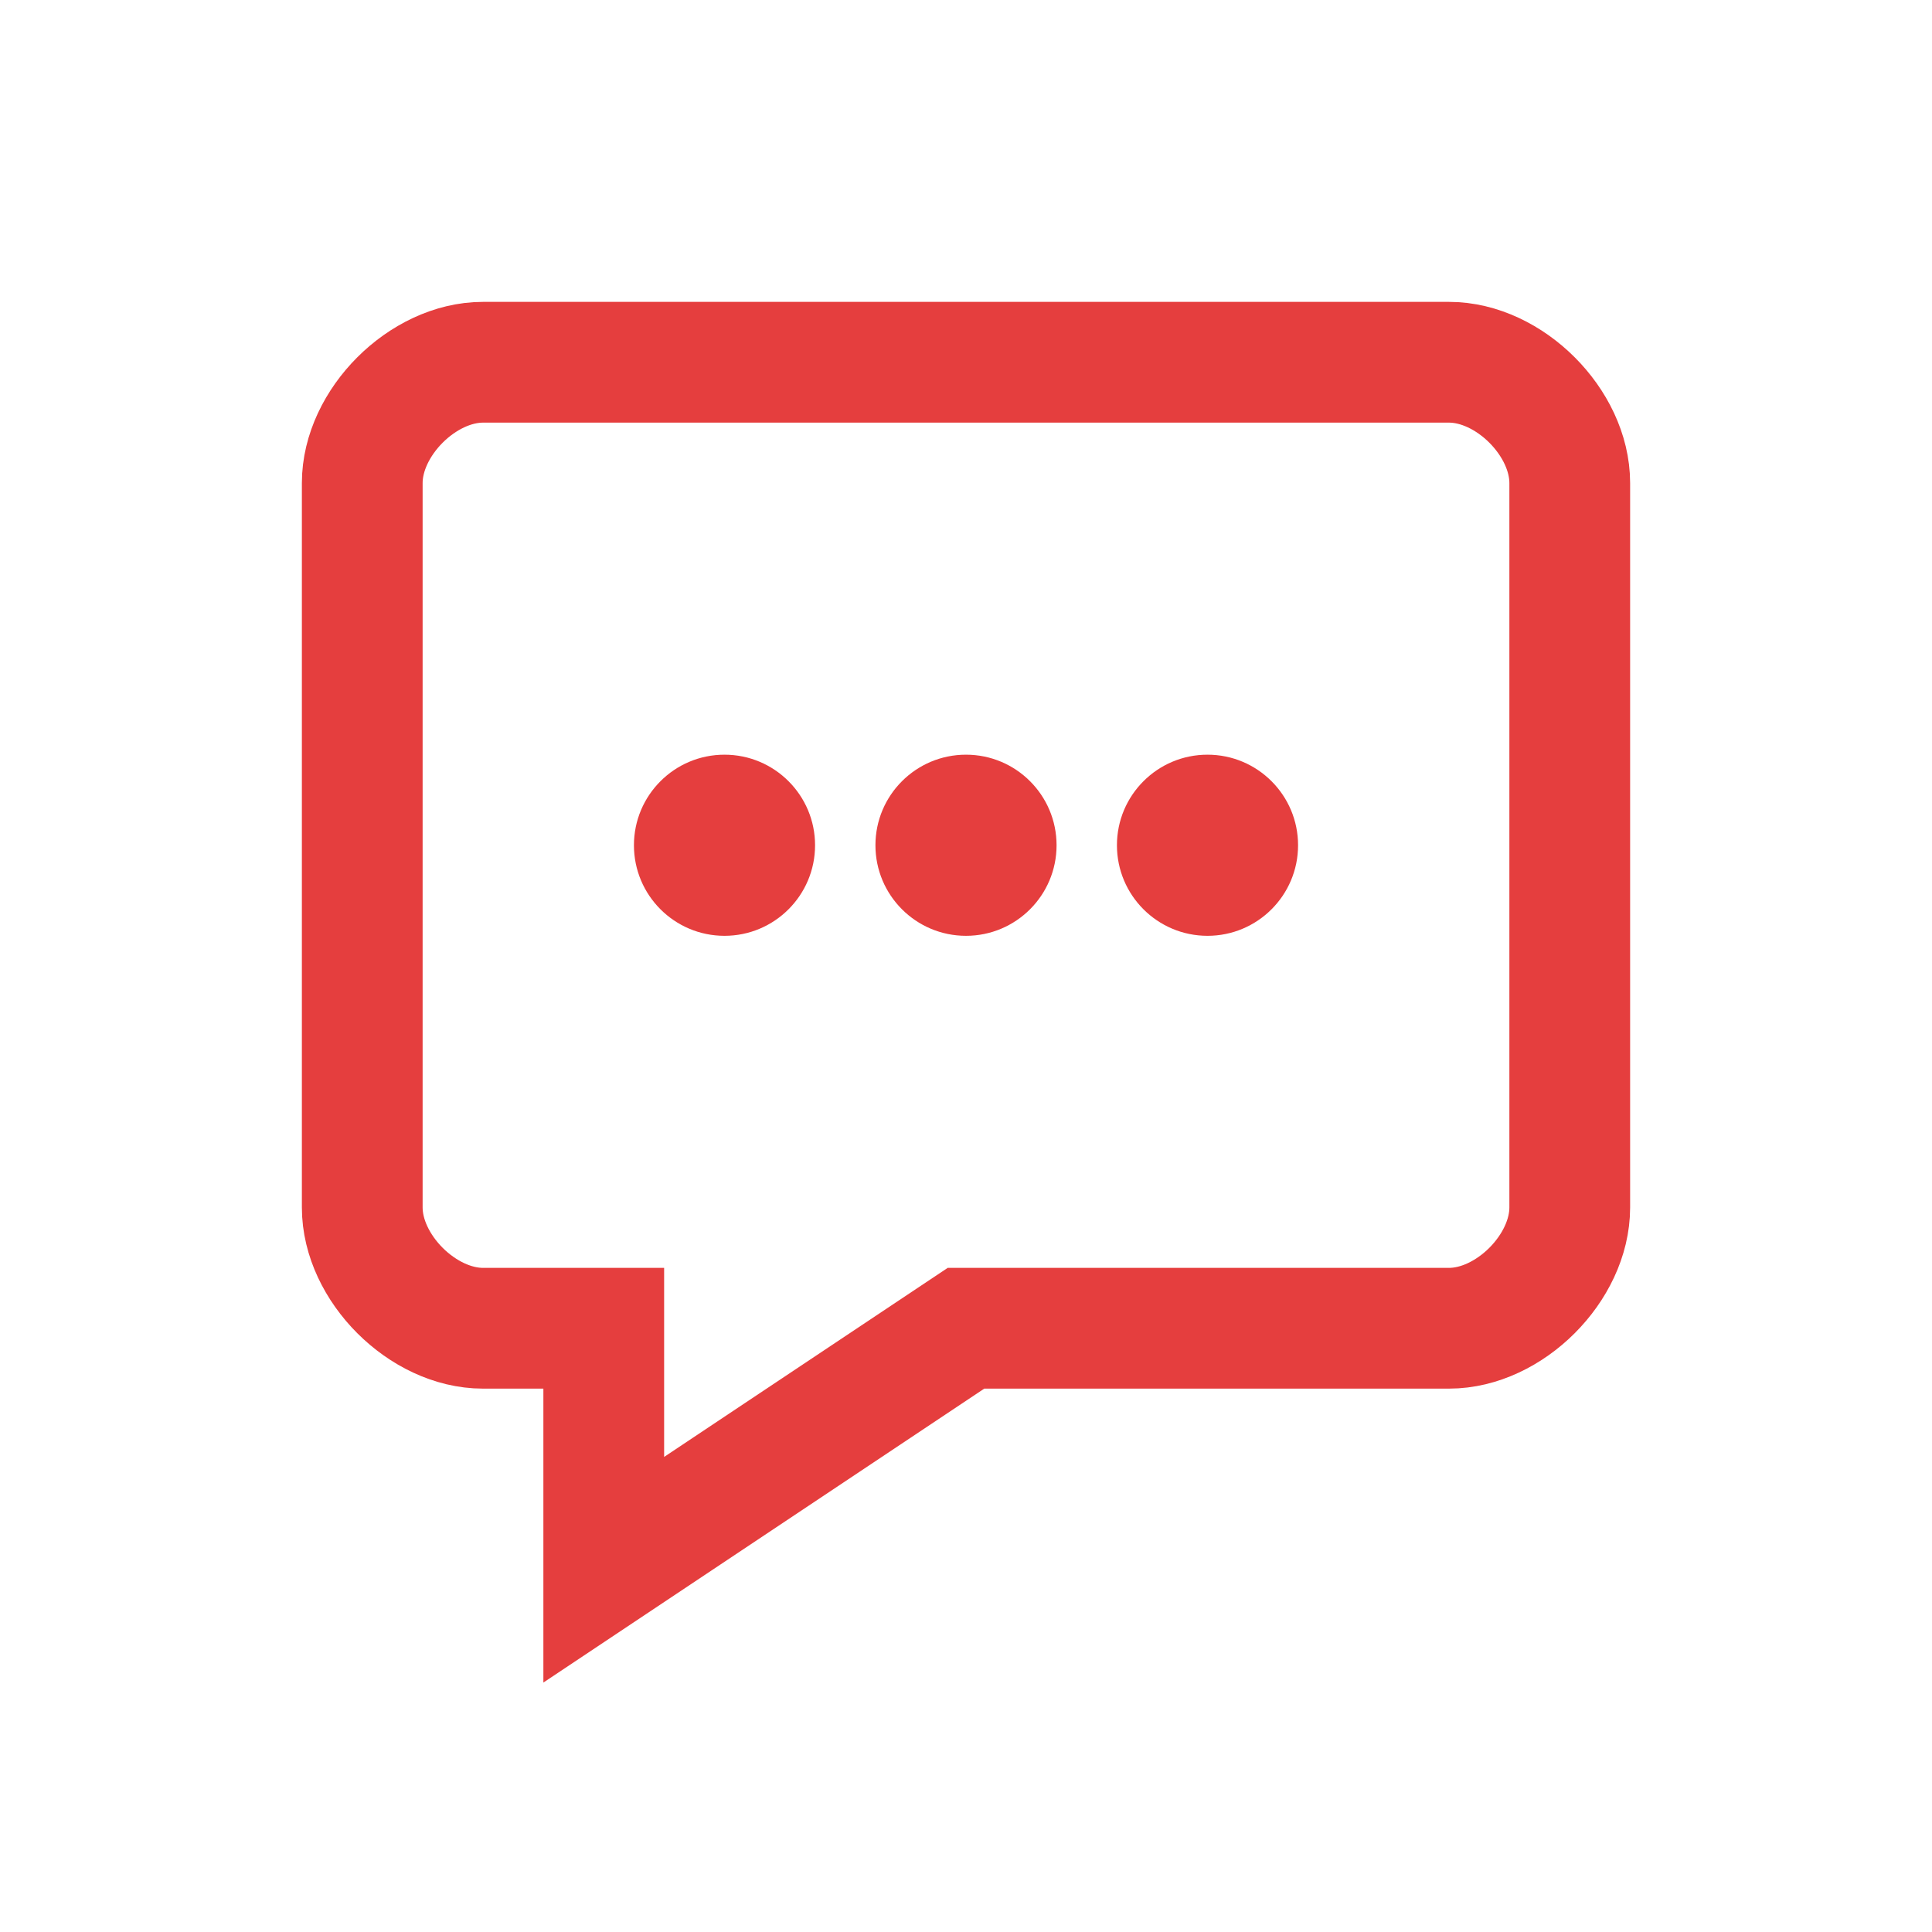
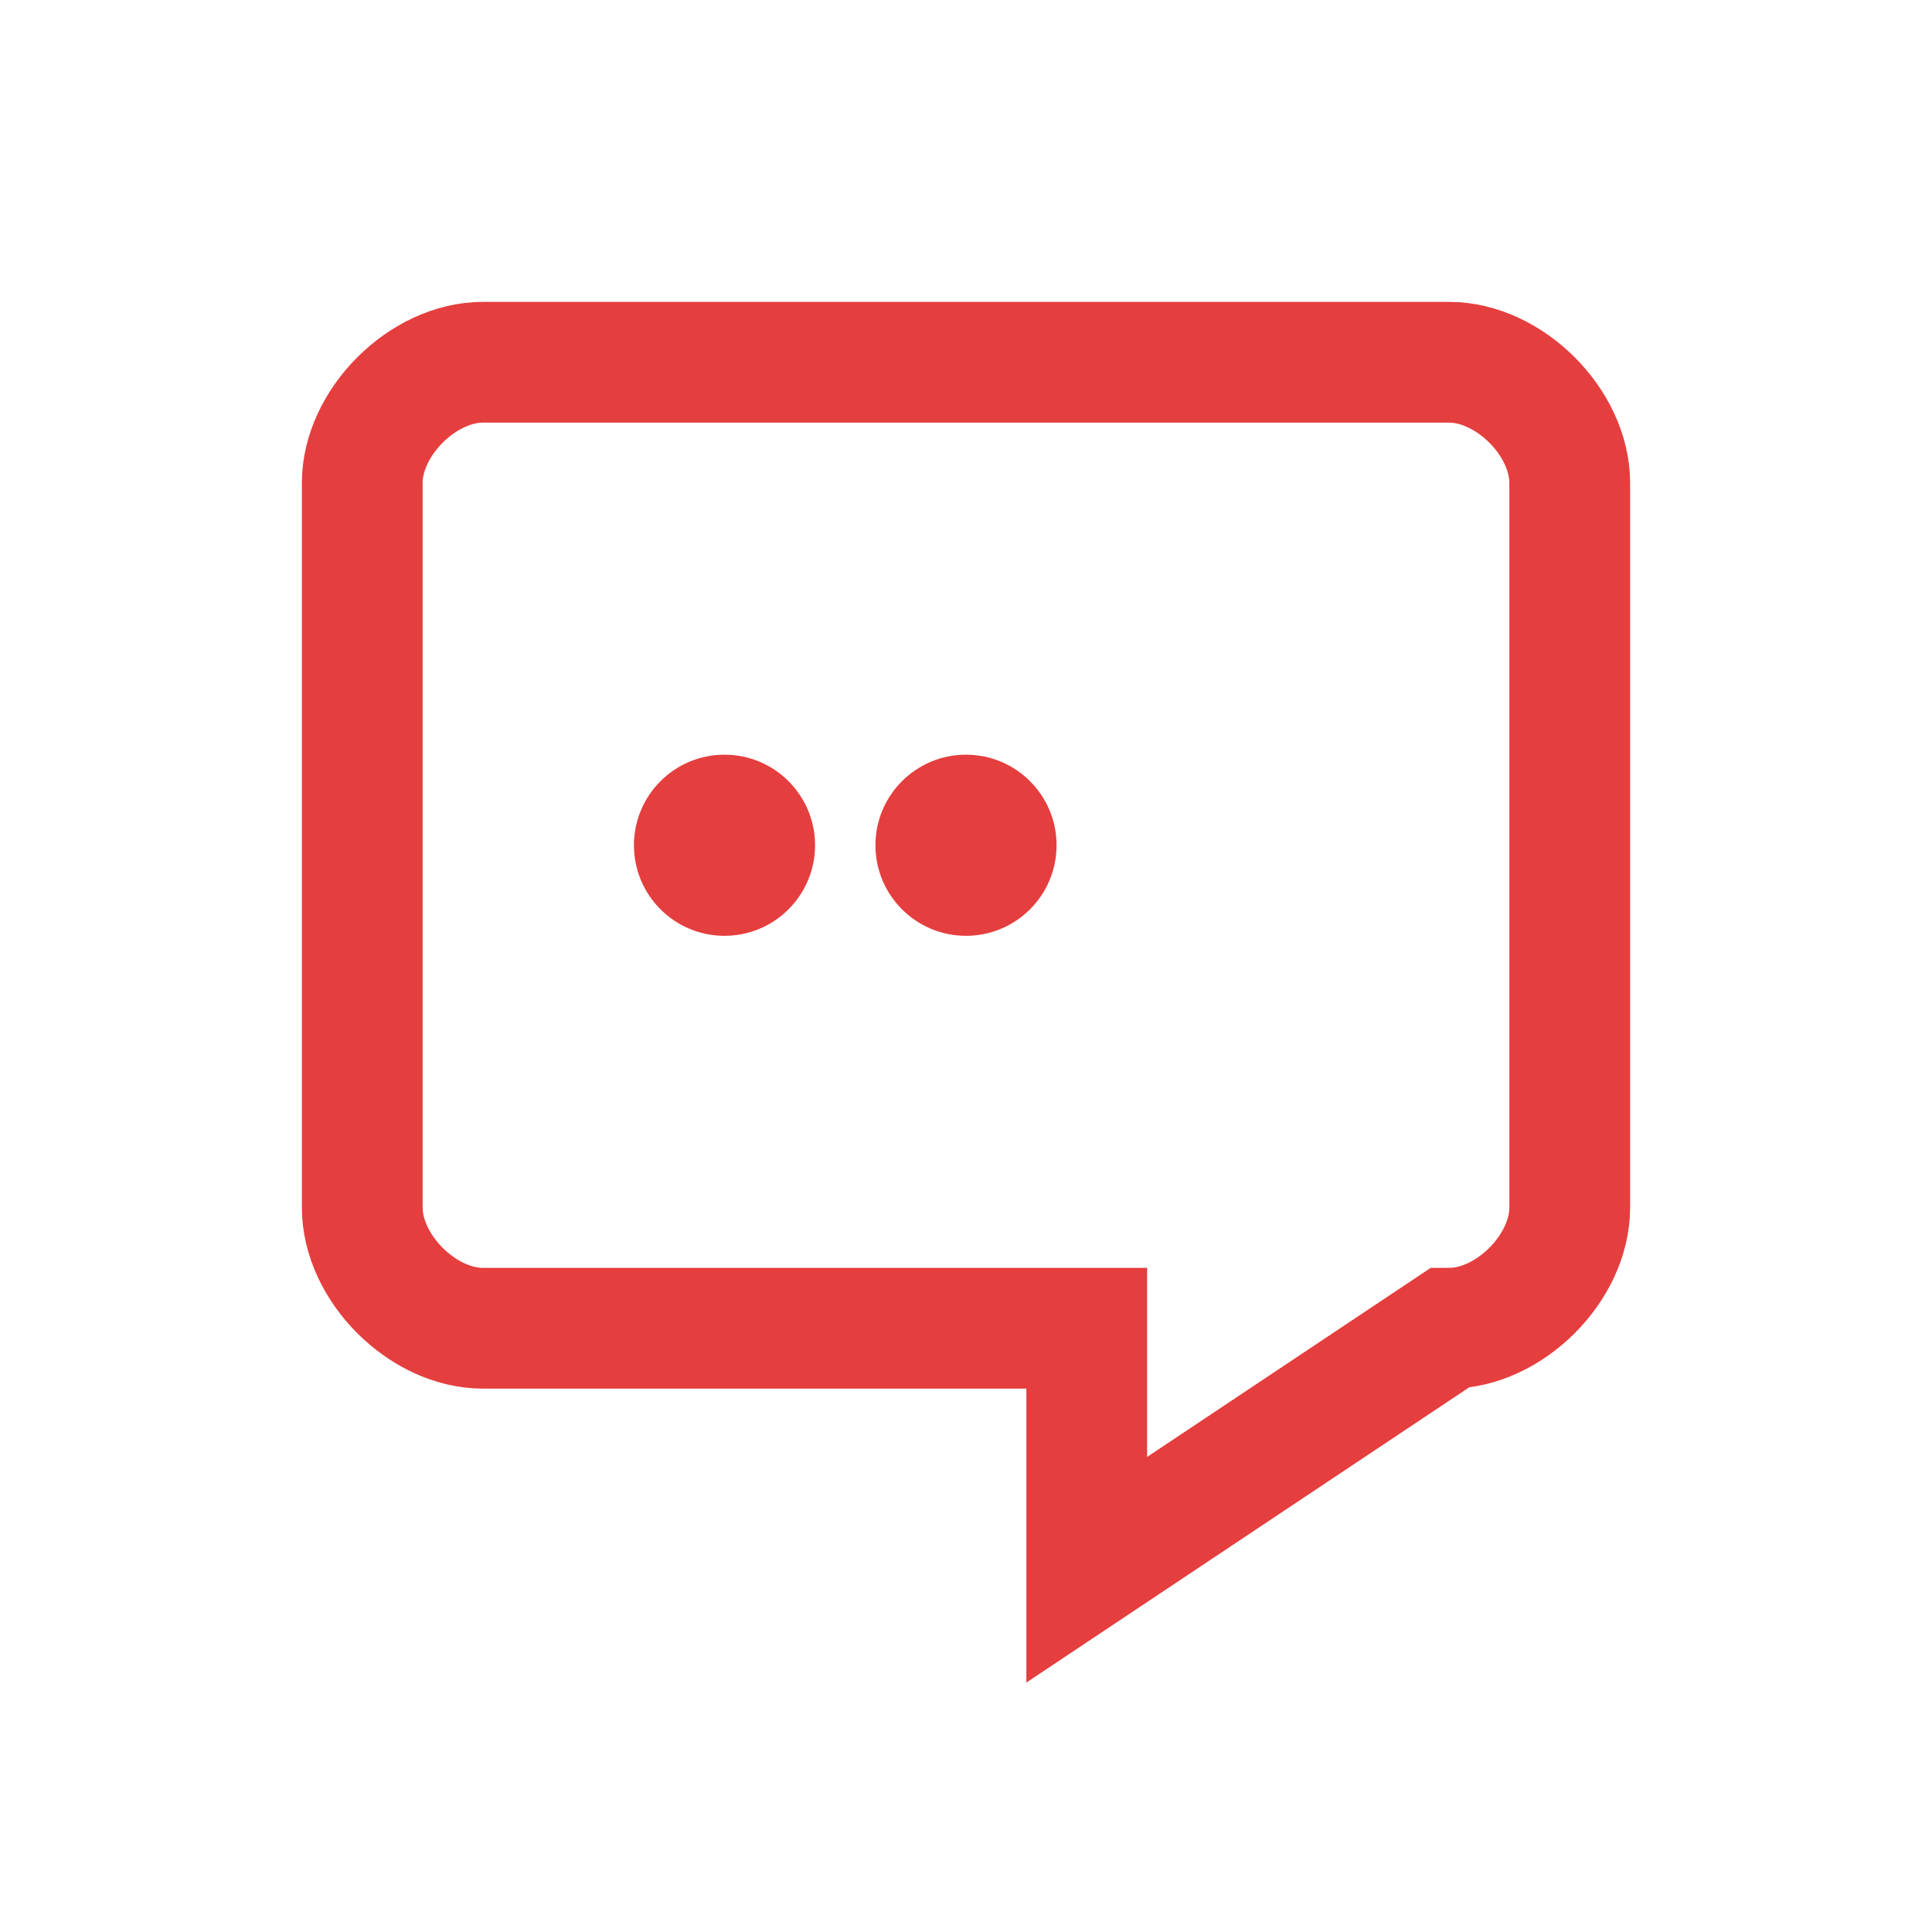
<svg xmlns="http://www.w3.org/2000/svg" width="32" height="32" viewBox="0 0 32 32">
-   <path d="M6 8c0-1 1-2 2-2h16c1 0 2 1 2 2v12c0 1-1 2-2 2h-8l-6 4v-4H8c-1 0-2-1-2-2V8z" fill="none" stroke="#E53E3E" stroke-width="2" />
+   <path d="M6 8c0-1 1-2 2-2h16c1 0 2 1 2 2v12c0 1-1 2-2 2l-6 4v-4H8c-1 0-2-1-2-2V8z" fill="none" stroke="#E53E3E" stroke-width="2" />
  <circle cx="12" cy="14" r="1.5" fill="#E53E3E" />
  <circle cx="16" cy="14" r="1.5" fill="#E53E3E" />
-   <circle cx="20" cy="14" r="1.5" fill="#E53E3E" />
</svg>